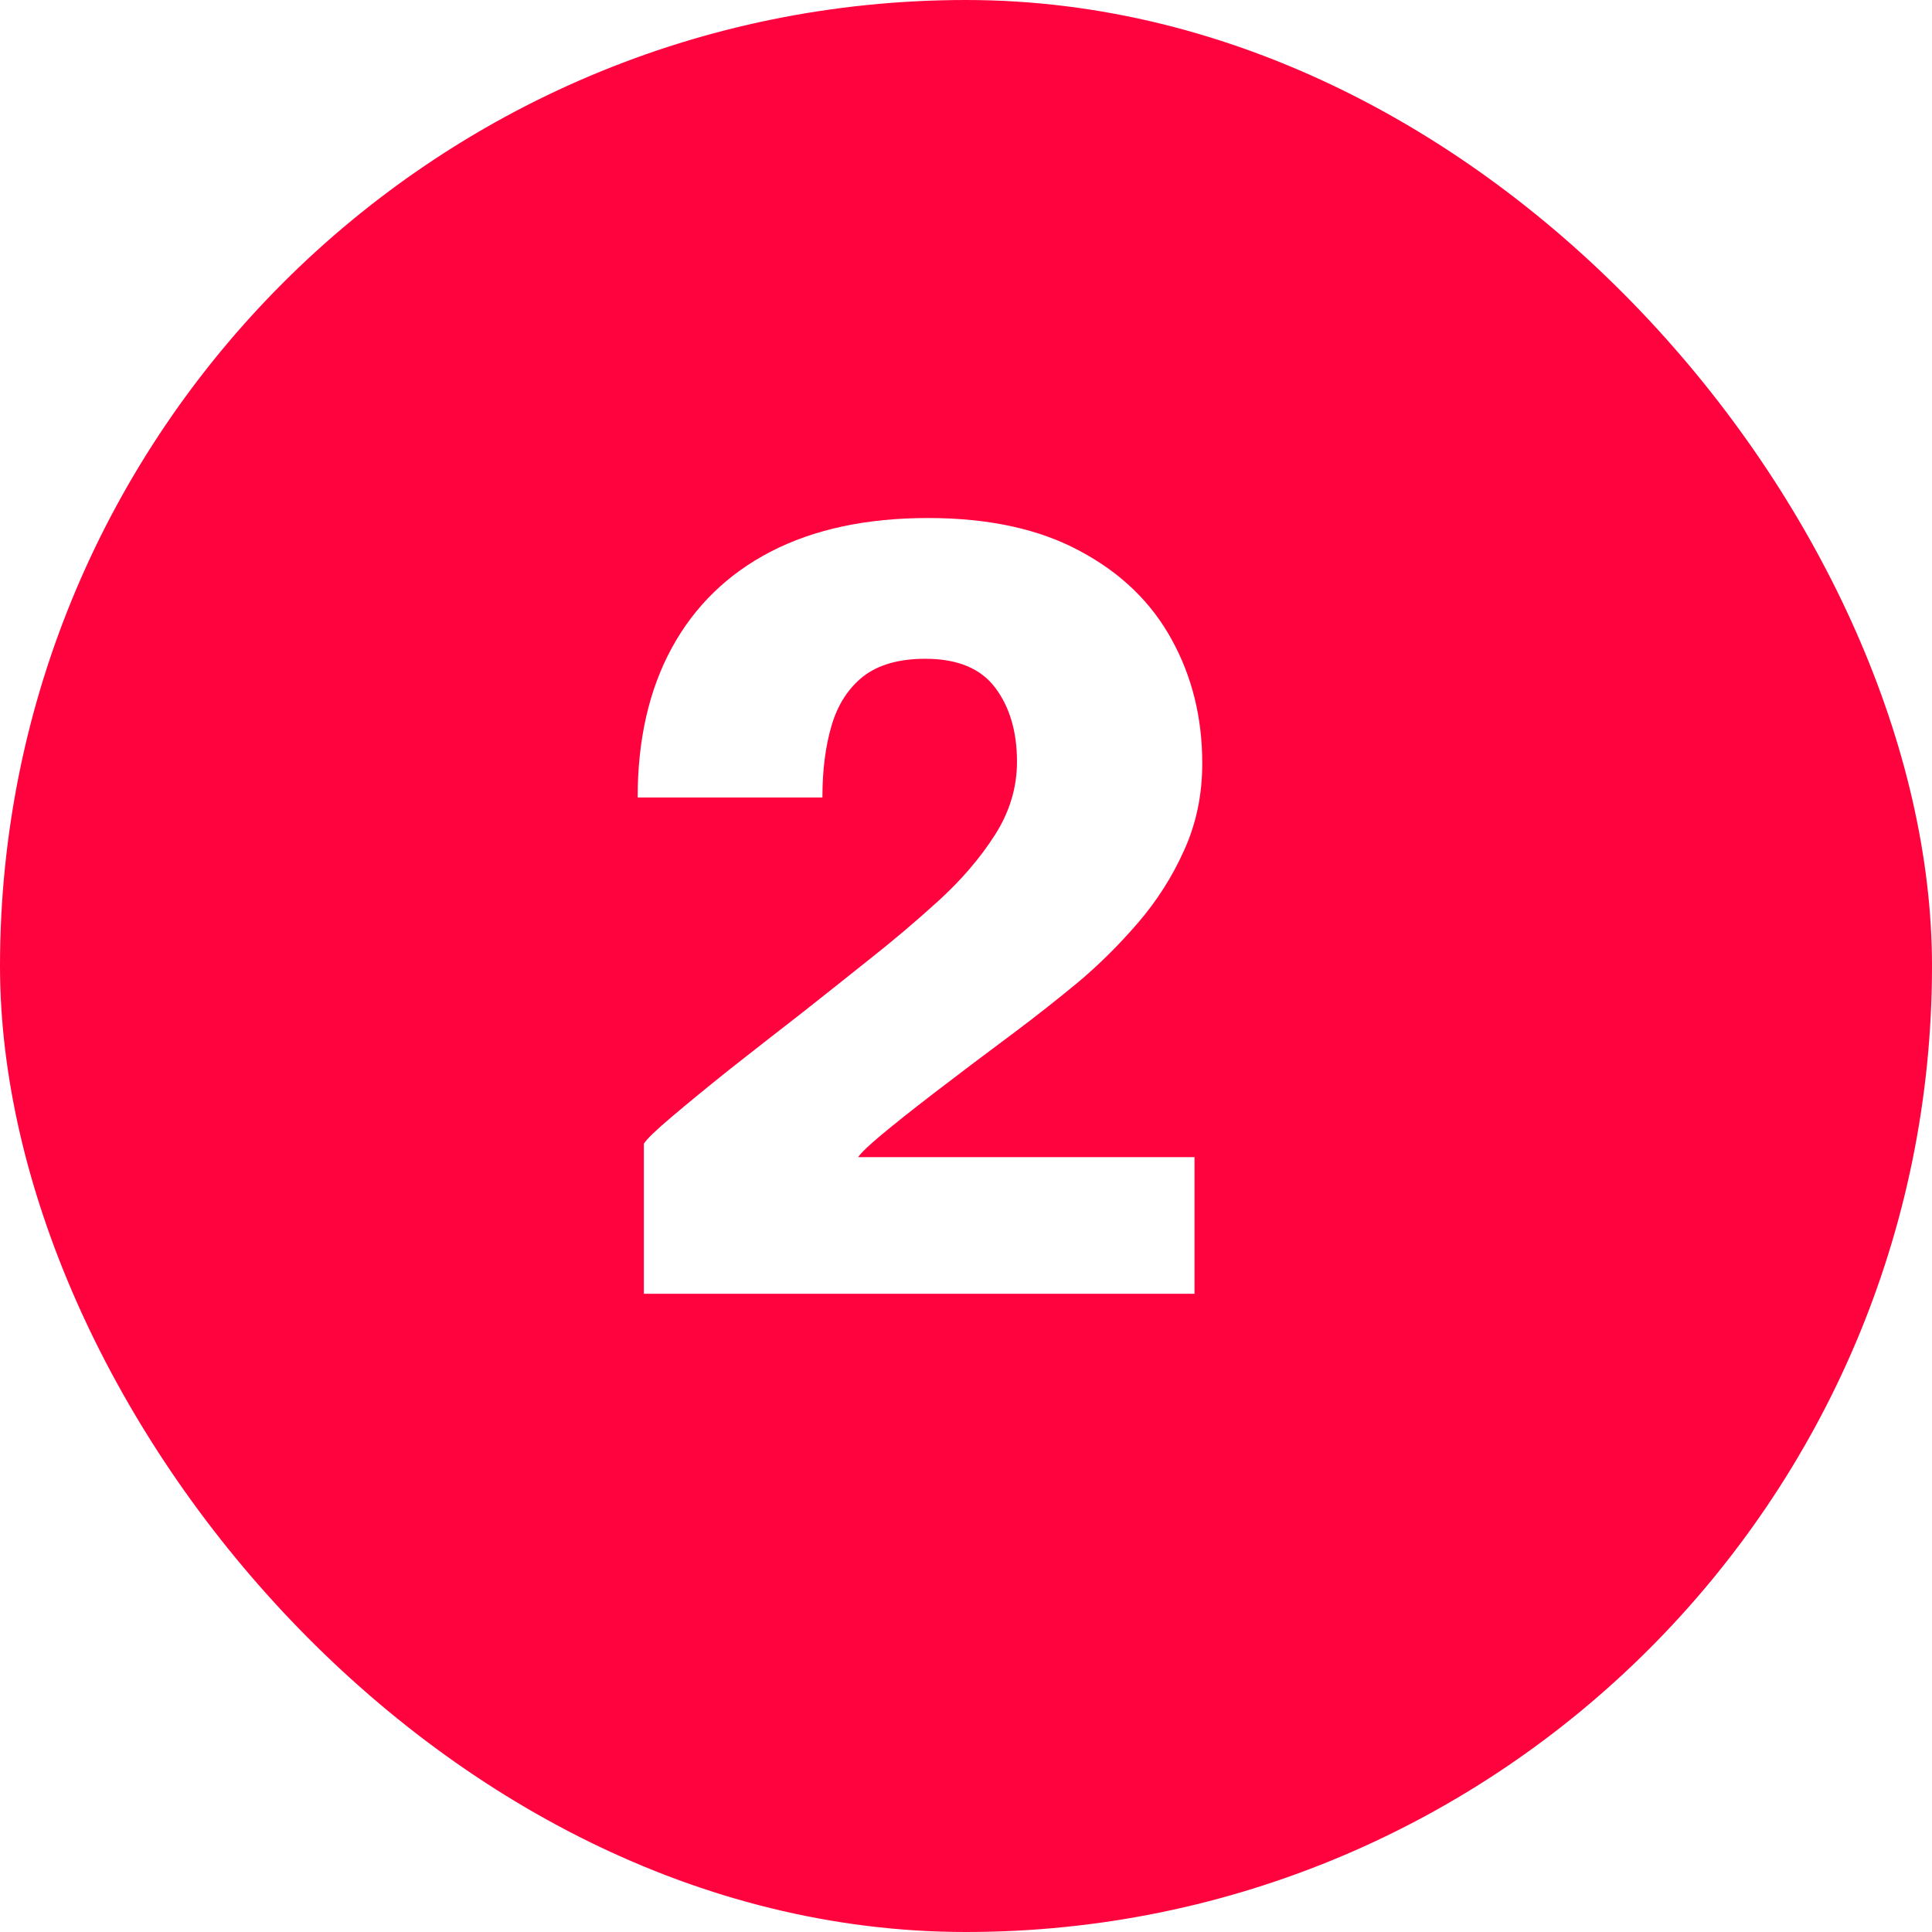
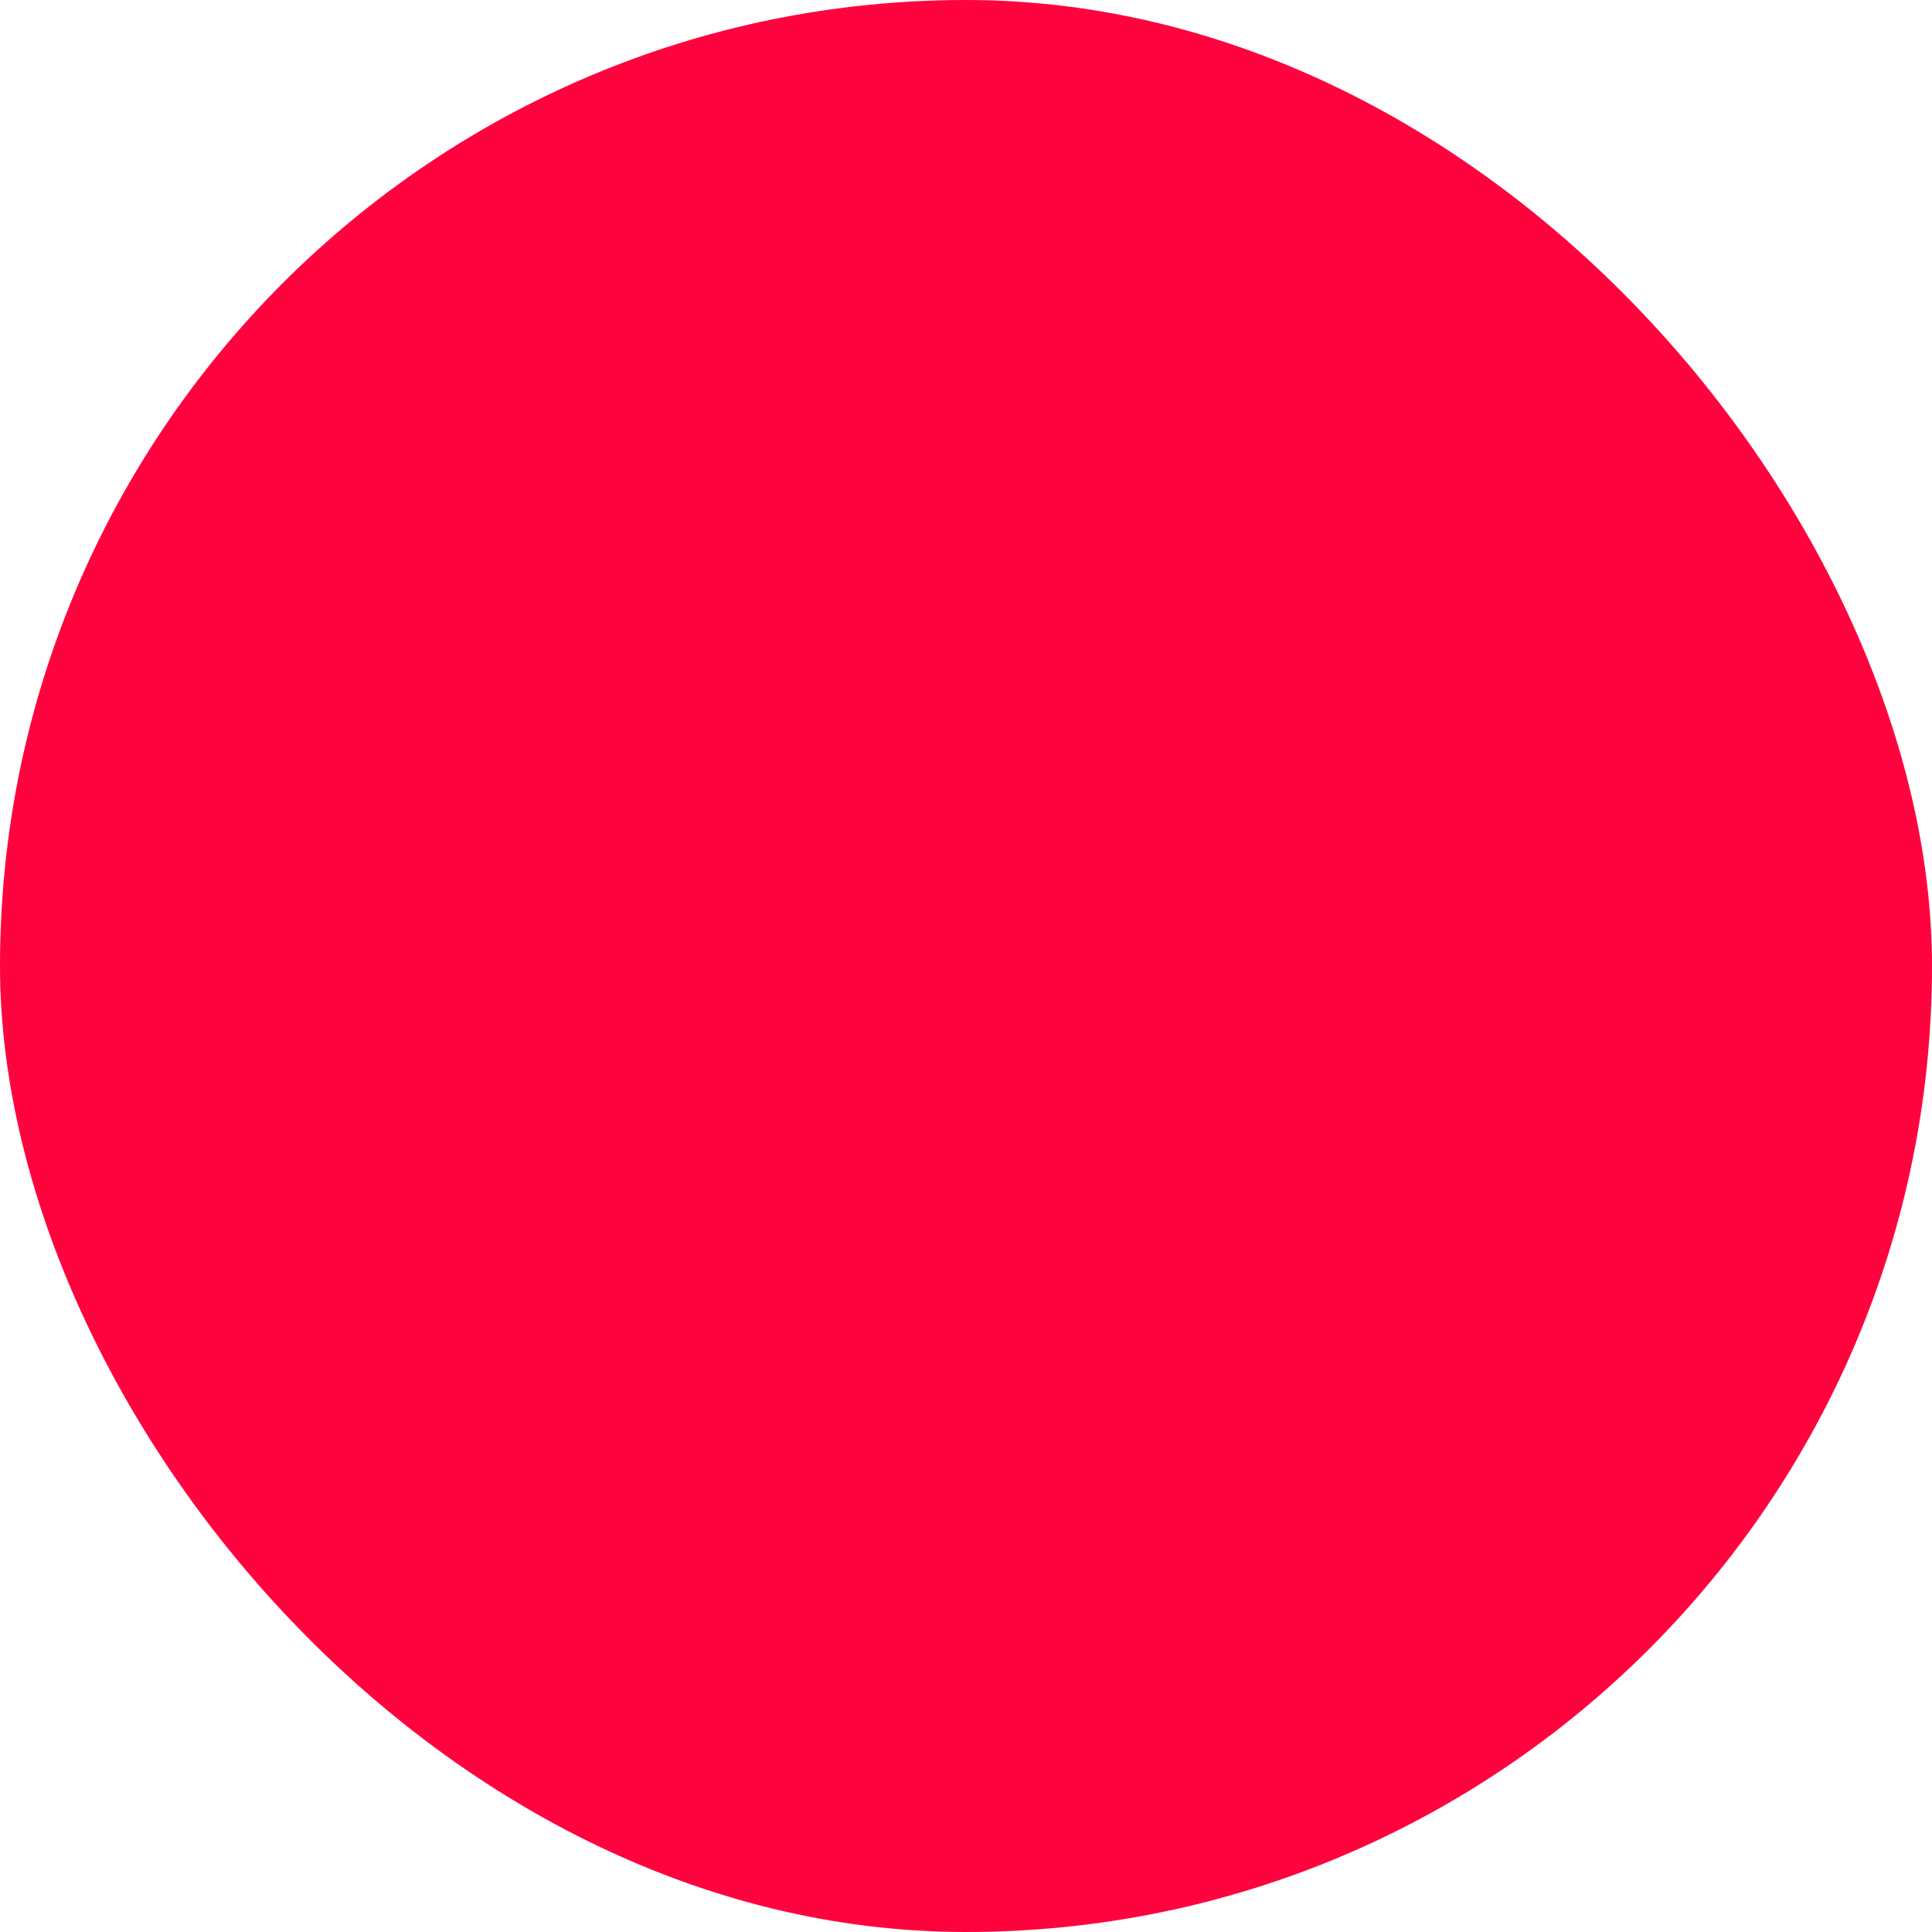
<svg xmlns="http://www.w3.org/2000/svg" width="56" height="56" viewBox="0 0 56 56" fill="none">
-   <rect width="56" height="56" fill="white" />
  <rect x="0.5" y="0.5" width="55" height="55" rx="27.5" fill="#FF033E" stroke="#FF033E" />
-   <path d="M18.663 37.5V33.15C18.753 33.01 19.023 32.75 19.473 32.37C19.933 31.98 20.488 31.525 21.138 31.005C21.798 30.485 22.483 29.95 23.193 29.4C23.903 28.84 24.558 28.32 25.158 27.84C25.858 27.29 26.538 26.715 27.198 26.115C27.858 25.515 28.403 24.88 28.833 24.21C29.263 23.54 29.478 22.83 29.478 22.08C29.478 21.21 29.268 20.495 28.848 19.935C28.428 19.375 27.753 19.095 26.823 19.095C26.063 19.095 25.463 19.265 25.023 19.605C24.593 19.945 24.288 20.415 24.108 21.015C23.928 21.615 23.838 22.315 23.838 23.115H18.483C18.483 21.435 18.813 19.99 19.473 18.78C20.133 17.57 21.088 16.64 22.338 15.99C23.598 15.34 25.118 15.015 26.898 15.015C28.658 15.015 30.128 15.335 31.308 15.975C32.488 16.605 33.373 17.46 33.963 18.54C34.553 19.61 34.848 20.805 34.848 22.125C34.848 23.035 34.673 23.875 34.323 24.645C33.983 25.405 33.538 26.105 32.988 26.745C32.438 27.385 31.853 27.965 31.233 28.485C30.613 28.995 30.023 29.46 29.463 29.88C28.523 30.58 27.728 31.18 27.078 31.68C26.428 32.18 25.918 32.585 25.548 32.895C25.188 33.195 24.963 33.41 24.873 33.54H34.623V37.5H18.663Z" fill="white" />
</svg>